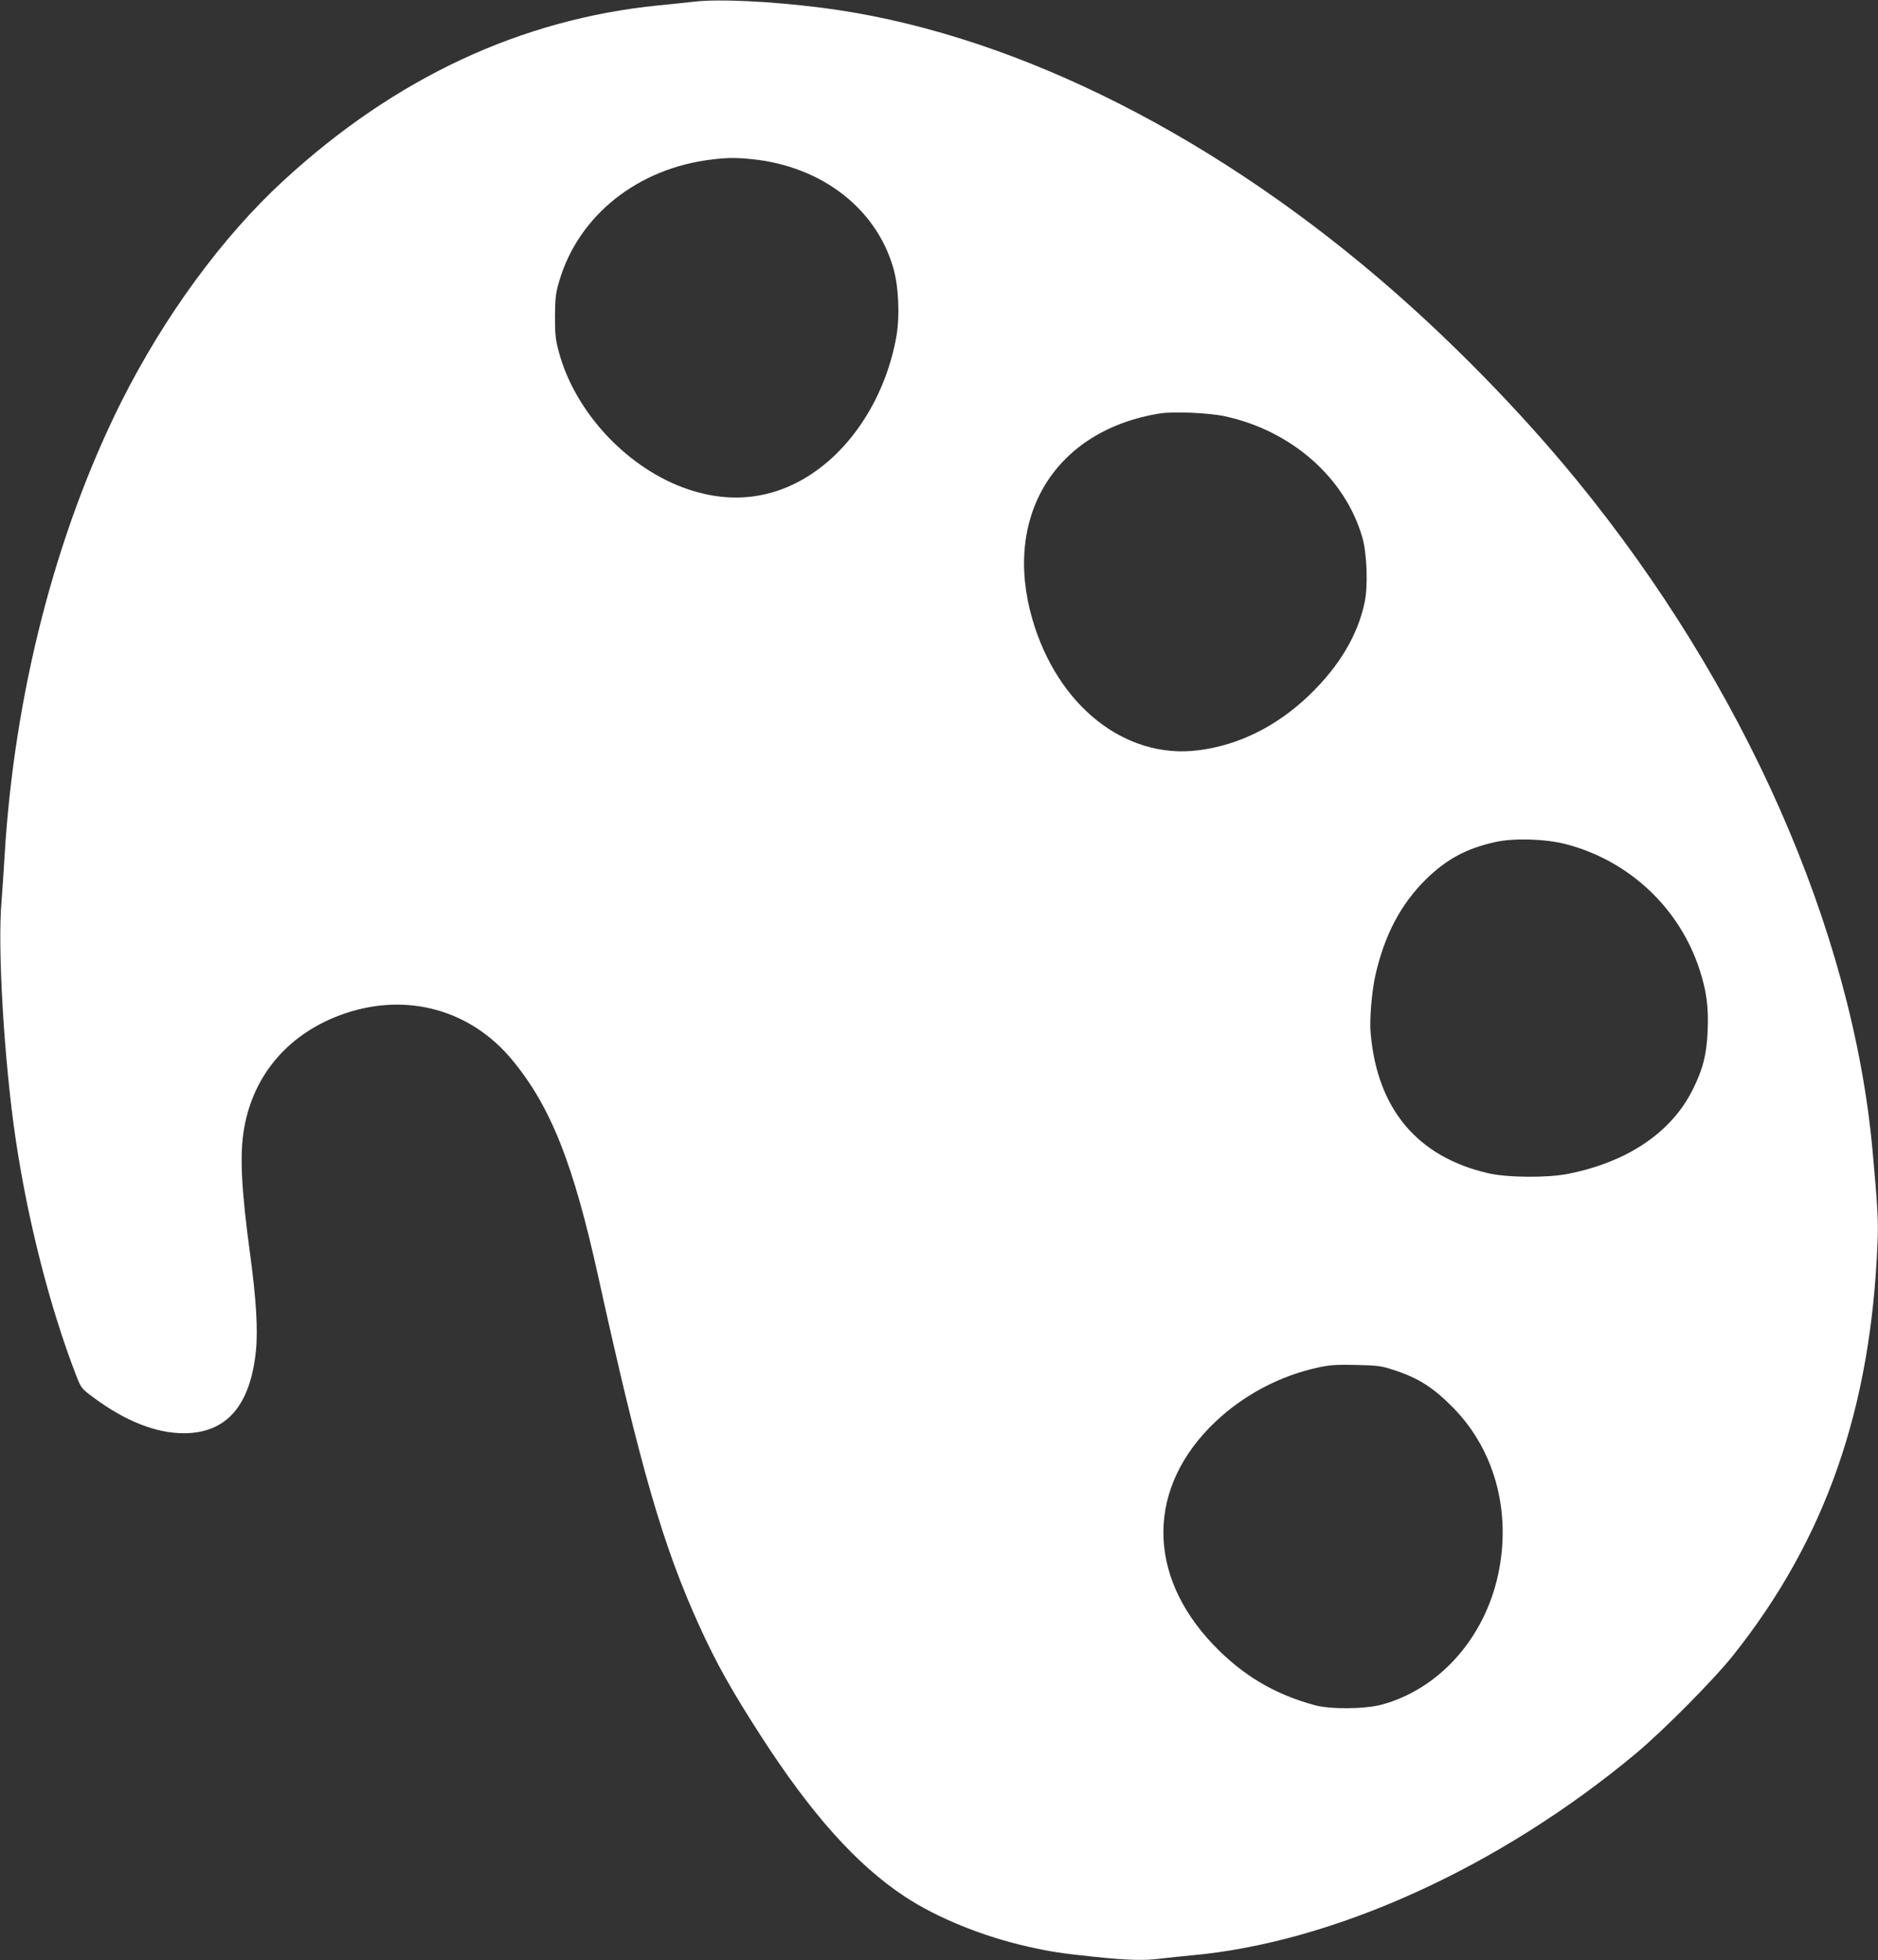
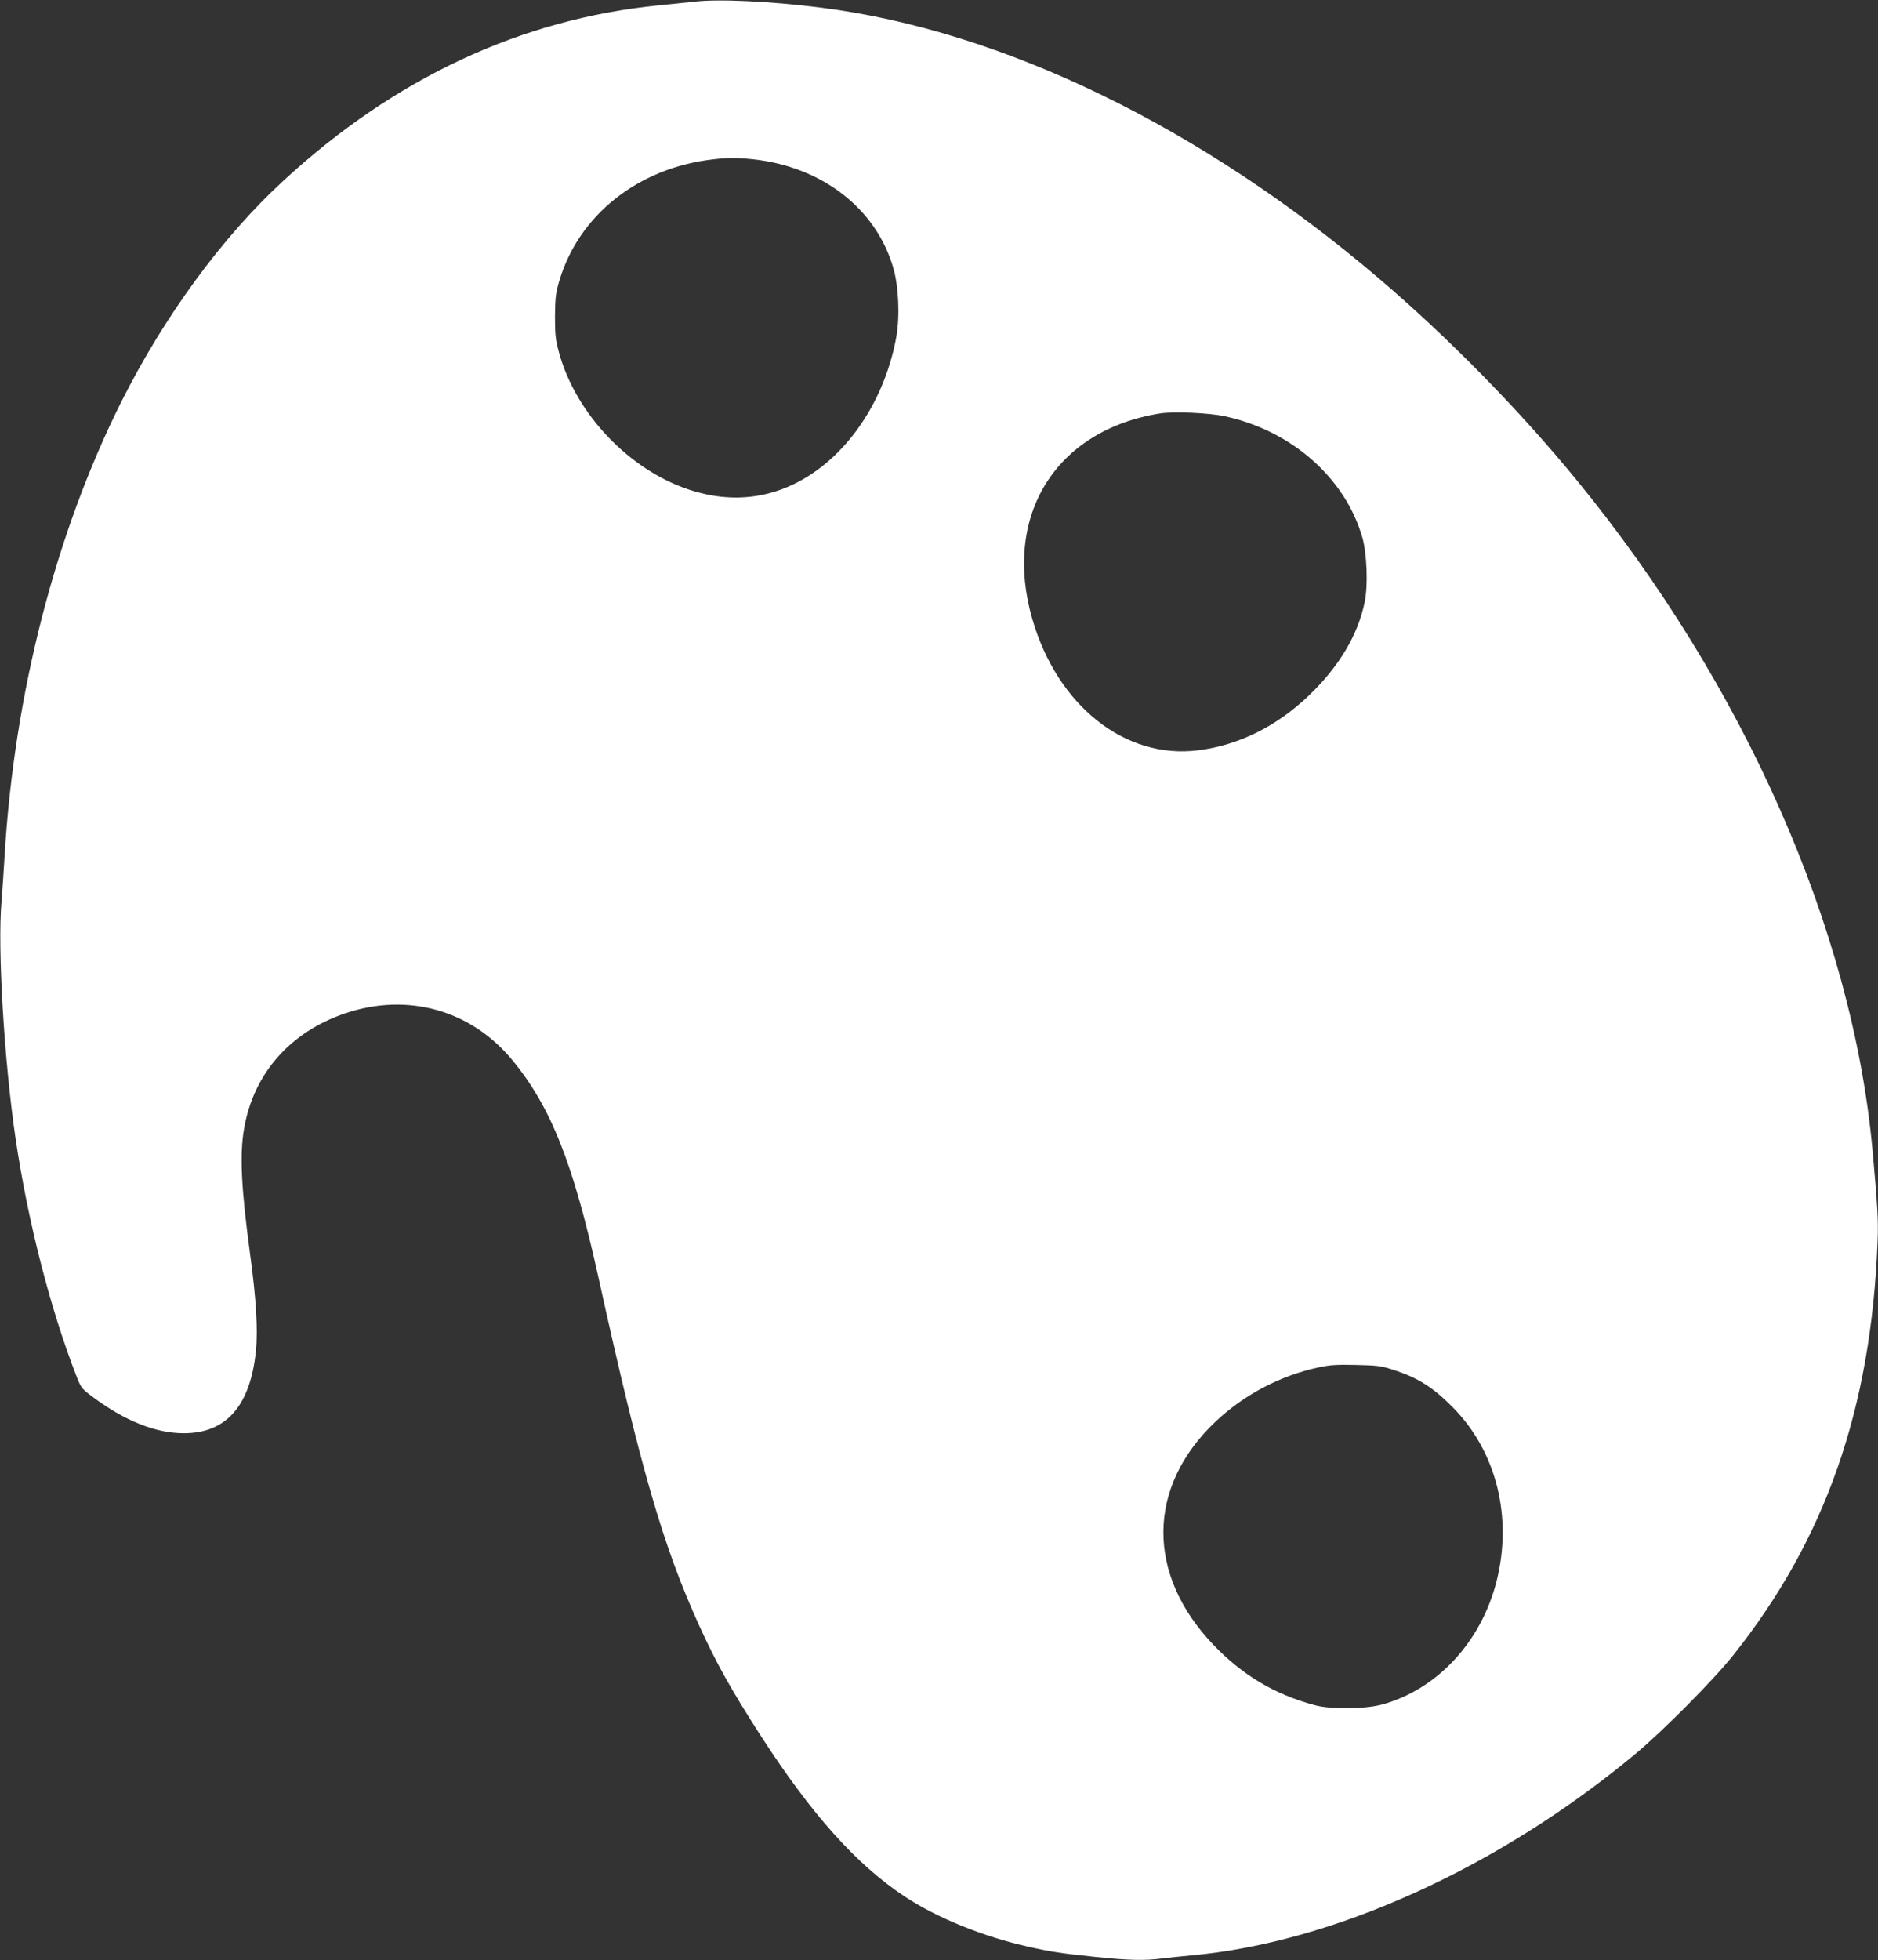
<svg xmlns="http://www.w3.org/2000/svg" version="1.0" width="1227pt" height="1280pt" viewBox="0 0 1227 1280" preserveAspectRatio="xMidYMid meet">
  <rect x="0" y="0" width="1227" height="1280" fill="#333333" stroke="none" />
  <g transform="translate(0,1280) scale(0.1,-0.1)" fill="#ffffff" stroke="none">
-     <path d="M4535 12789 c-44 -5 -149 -16 -232 -24 -899 -90 -1721 -473 -2450 -1144 -399 -366 -779 -885 -1061 -1446 -429 -858 -699 -1907 -762 -2965 -6 -102 -15 -235 -20 -296 -27 -304 17 -1041 91 -1544 80 -543 227 -1116 398 -1556 31 -79 34 -83 111 -140 209 -155 409 -234 591 -234 277 0 434 178 471 537 14 136 2 339 -38 633 -58 427 -69 652 -39 821 62 358 300 629 660 751 408 138 823 22 1093 -306 252 -306 398 -675 562 -1419 276 -1251 422 -1755 660 -2277 110 -242 208 -417 402 -718 330 -511 624 -839 938 -1047 212 -140 515 -263 812 -329 148 -33 214 -43 437 -66 206 -22 324 -25 433 -10 40 5 126 14 191 20 930 84 2009 573 2902 1316 178 148 509 481 638 643 604 758 902 1611 944 2701 6 139 0 236 -33 600 -132 1440 -837 3036 -1933 4375 -374 457 -837 929 -1291 1316 -1159 988 -2458 1619 -3645 1769 -334 42 -670 58 -830 39z m384 -1029 c449 -48 802 -319 916 -705 36 -119 45 -317 22 -450 -66 -373 -269 -706 -545 -894 -248 -168 -526 -204 -815 -107 -390 131 -735 495 -844 891 -24 88 -27 117 -27 240 1 121 5 152 28 230 127 430 515 738 1002 794 99 12 157 12 263 1z m3086 -1679 c436 -95 784 -403 896 -791 30 -105 38 -316 15 -423 -44 -214 -167 -420 -363 -608 -212 -203 -460 -326 -725 -359 -476 -60 -918 289 -1083 856 -196 675 151 1235 834 1344 88 14 323 4 426 -19z m2226 -2794 c412 -107 742 -416 873 -819 46 -140 60 -248 53 -399 -6 -154 -31 -252 -97 -384 -139 -280 -426 -474 -815 -551 -133 -27 -398 -25 -521 4 -463 106 -727 420 -769 917 -8 88 8 273 31 375 59 262 165 463 328 625 135 133 266 204 456 246 121 27 327 21 461 -14z m-1131 -3432 c166 -53 263 -115 395 -249 283 -288 389 -715 282 -1136 -102 -396 -389 -704 -748 -802 -110 -30 -337 -32 -439 -4 -263 71 -471 195 -661 393 -442 461 -437 1034 14 1460 186 175 421 299 672 353 73 16 119 19 245 16 136 -3 165 -6 240 -31z" />
+     <path d="M4535 12789 c-44 -5 -149 -16 -232 -24 -899 -90 -1721 -473 -2450 -1144 -399 -366 -779 -885 -1061 -1446 -429 -858 -699 -1907 -762 -2965 -6 -102 -15 -235 -20 -296 -27 -304 17 -1041 91 -1544 80 -543 227 -1116 398 -1556 31 -79 34 -83 111 -140 209 -155 409 -234 591 -234 277 0 434 178 471 537 14 136 2 339 -38 633 -58 427 -69 652 -39 821 62 358 300 629 660 751 408 138 823 22 1093 -306 252 -306 398 -675 562 -1419 276 -1251 422 -1755 660 -2277 110 -242 208 -417 402 -718 330 -511 624 -839 938 -1047 212 -140 515 -263 812 -329 148 -33 214 -43 437 -66 206 -22 324 -25 433 -10 40 5 126 14 191 20 930 84 2009 573 2902 1316 178 148 509 481 638 643 604 758 902 1611 944 2701 6 139 0 236 -33 600 -132 1440 -837 3036 -1933 4375 -374 457 -837 929 -1291 1316 -1159 988 -2458 1619 -3645 1769 -334 42 -670 58 -830 39z m384 -1029 c449 -48 802 -319 916 -705 36 -119 45 -317 22 -450 -66 -373 -269 -706 -545 -894 -248 -168 -526 -204 -815 -107 -390 131 -735 495 -844 891 -24 88 -27 117 -27 240 1 121 5 152 28 230 127 430 515 738 1002 794 99 12 157 12 263 1z m3086 -1679 c436 -95 784 -403 896 -791 30 -105 38 -316 15 -423 -44 -214 -167 -420 -363 -608 -212 -203 -460 -326 -725 -359 -476 -60 -918 289 -1083 856 -196 675 151 1235 834 1344 88 14 323 4 426 -19z m2226 -2794 z m-1131 -3432 c166 -53 263 -115 395 -249 283 -288 389 -715 282 -1136 -102 -396 -389 -704 -748 -802 -110 -30 -337 -32 -439 -4 -263 71 -471 195 -661 393 -442 461 -437 1034 14 1460 186 175 421 299 672 353 73 16 119 19 245 16 136 -3 165 -6 240 -31z" />
  </g>
</svg>